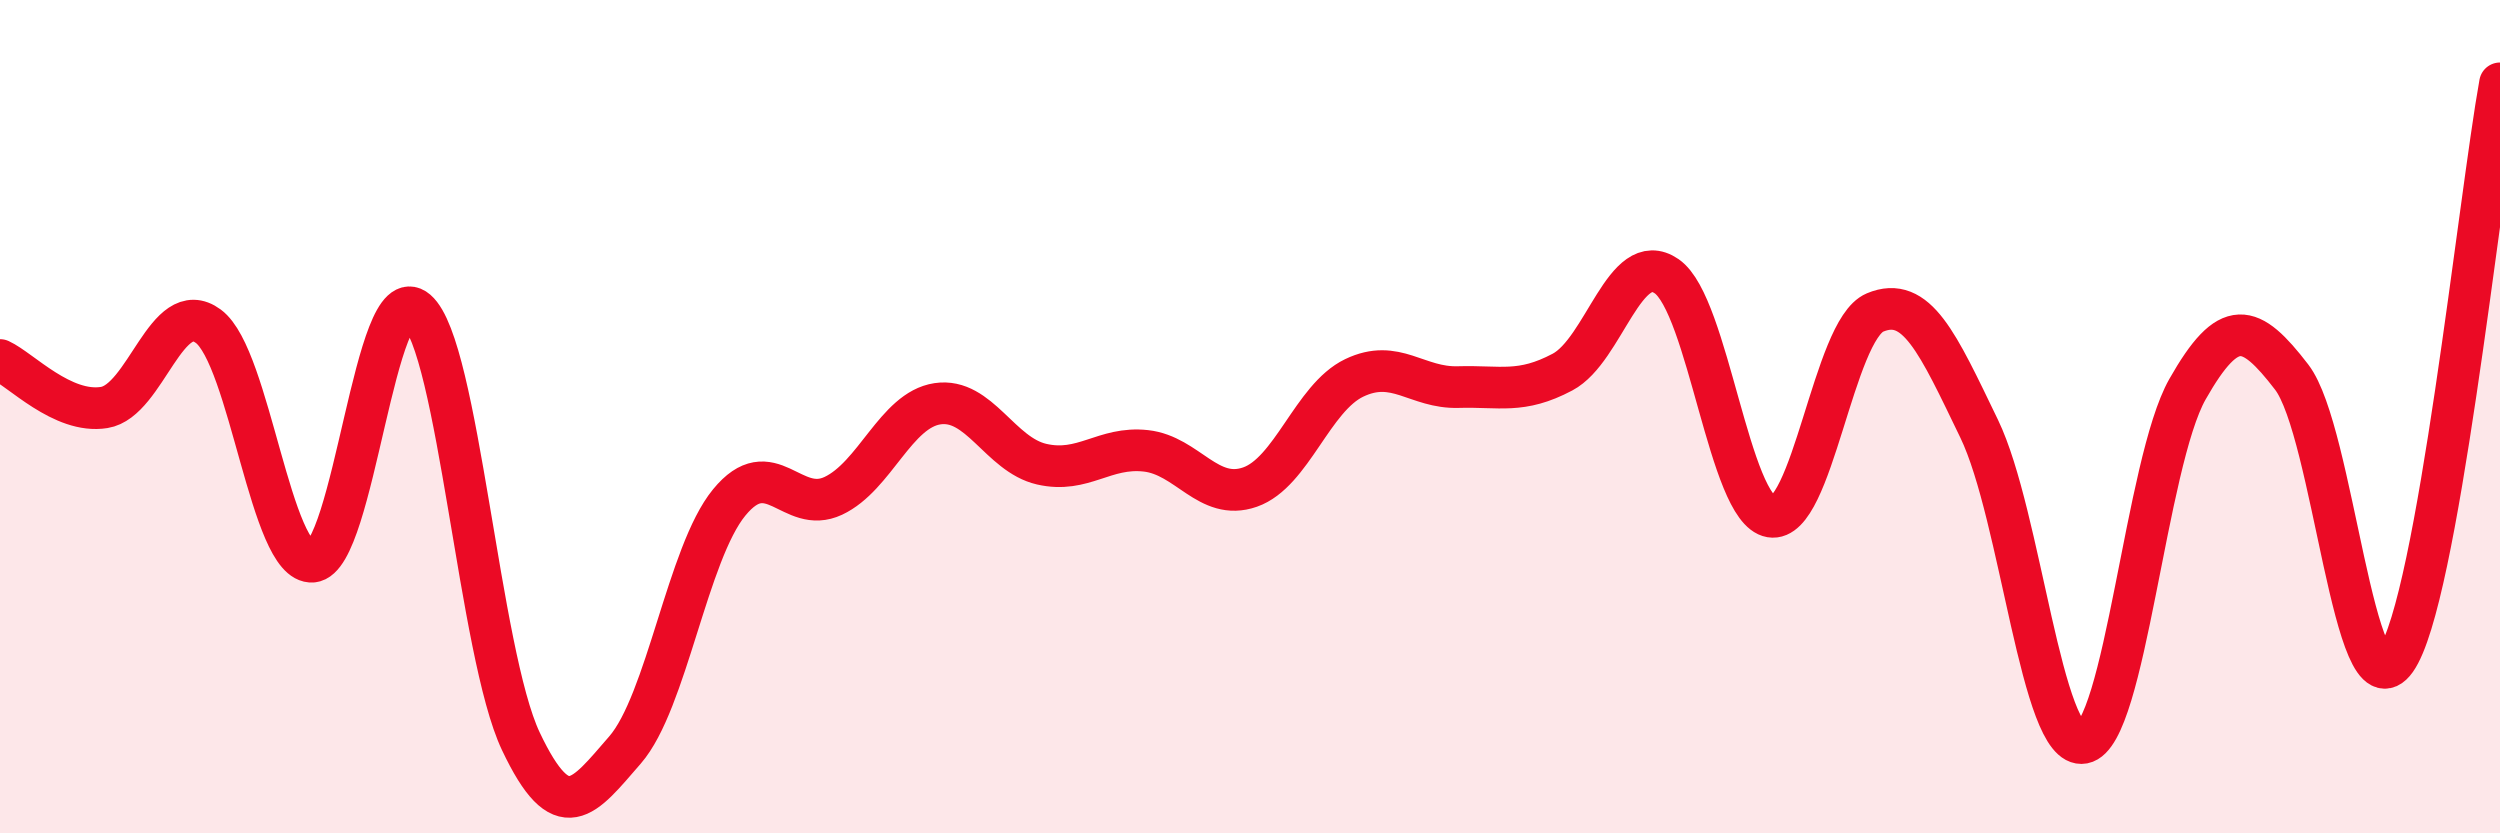
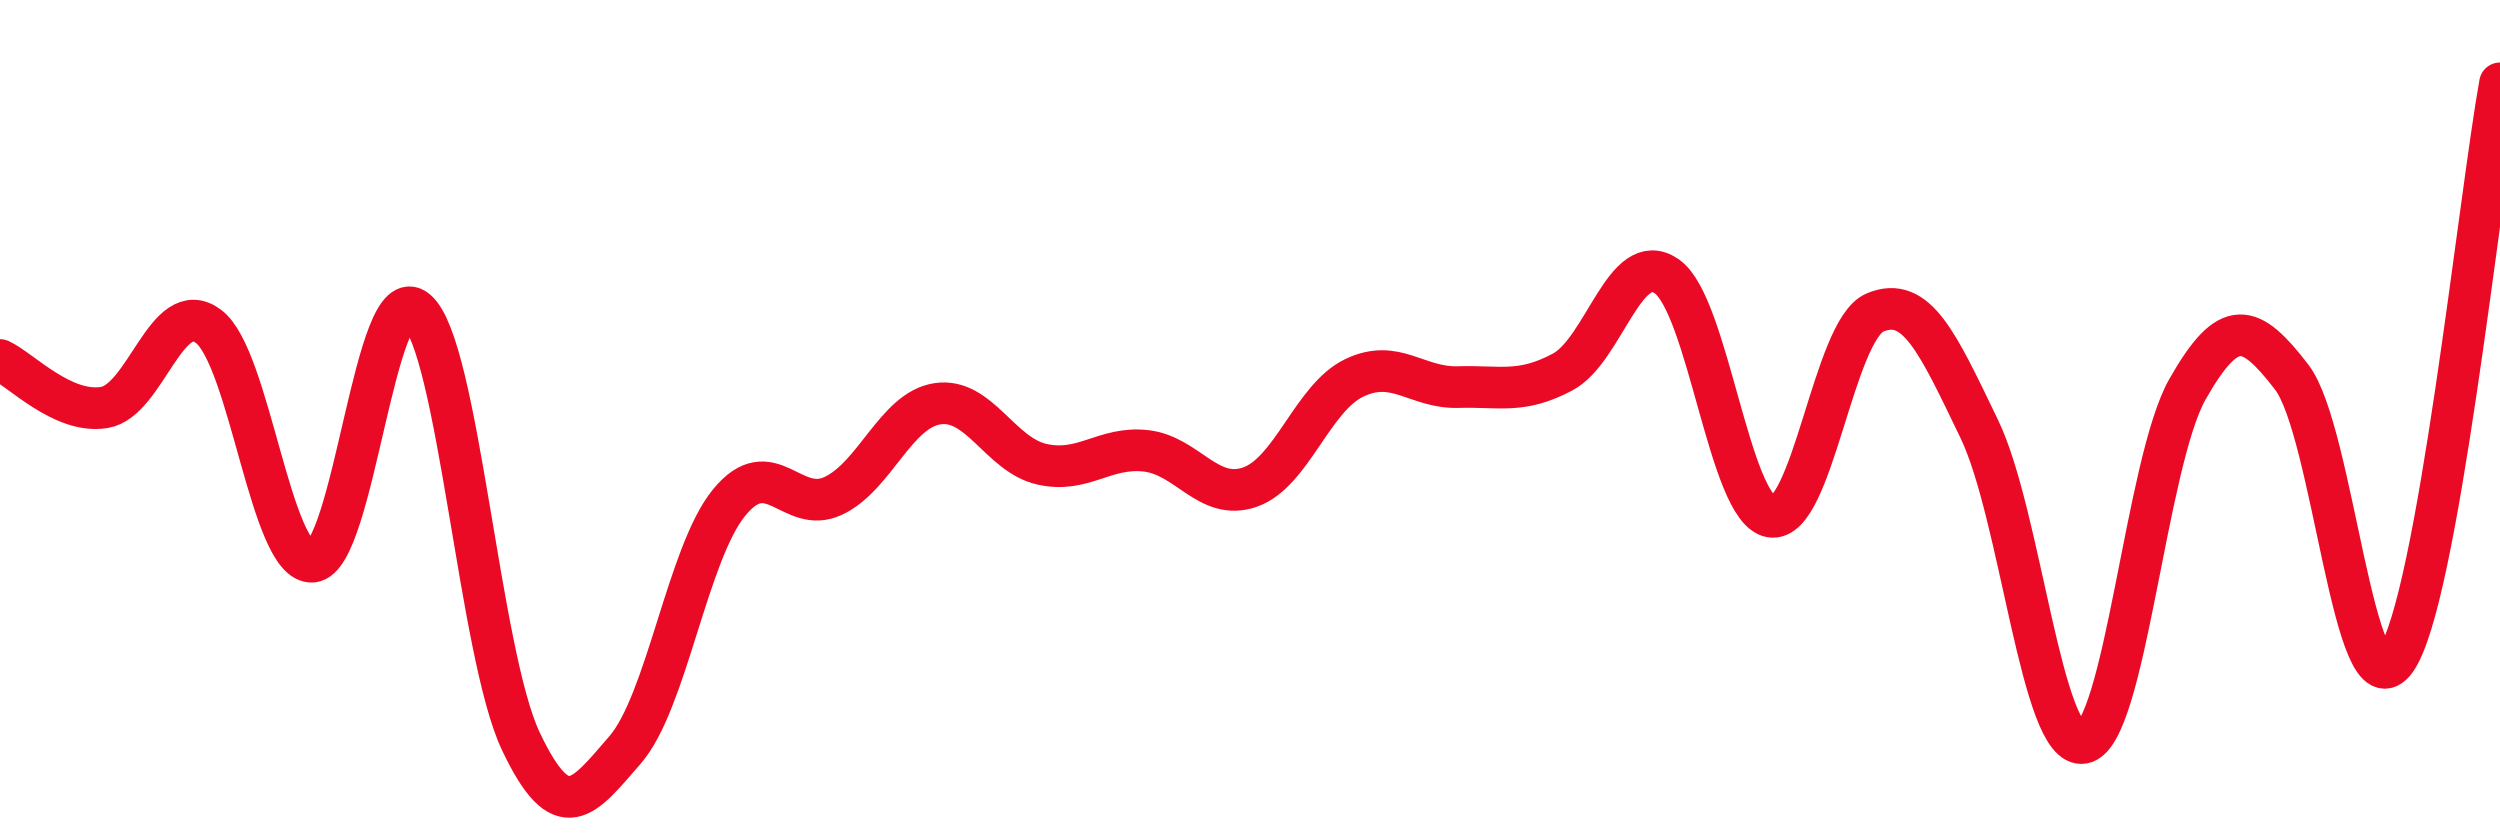
<svg xmlns="http://www.w3.org/2000/svg" width="60" height="20" viewBox="0 0 60 20">
-   <path d="M 0,8.64 C 0.5,8.87 1.5,9.94 2.5,9.78 C 3.5,9.62 4,7.09 5,7.83 C 6,8.57 6.5,13.56 7.5,13.48 C 8.5,13.4 9,6.59 10,7.45 C 11,8.31 11.5,15.68 12.5,17.79 C 13.5,19.9 14,19.15 15,18 C 16,16.85 16.5,13.28 17.5,12.06 C 18.5,10.84 19,12.37 20,11.9 C 21,11.43 21.5,9.84 22.5,9.69 C 23.5,9.54 24,10.91 25,11.14 C 26,11.37 26.5,10.71 27.5,10.82 C 28.5,10.93 29,12.04 30,11.69 C 31,11.34 31.5,9.55 32.5,9.07 C 33.5,8.59 34,9.32 35,9.29 C 36,9.26 36.5,9.46 37.5,8.93 C 38.5,8.4 39,5.94 40,6.63 C 41,7.32 41.5,12.23 42.5,12.4 C 43.5,12.57 44,7.92 45,7.5 C 46,7.08 46.5,8.22 47.5,10.29 C 48.5,12.36 49,18.02 50,17.83 C 51,17.64 51.5,11.1 52.5,9.34 C 53.5,7.58 54,7.75 55,9.05 C 56,10.35 56.5,17.25 57.5,15.84 C 58.5,14.43 59.5,4.77 60,2L60 20L0 20Z" fill="#EB0A25" opacity="0.1" stroke-linecap="round" stroke-linejoin="round" />
  <path d="M 0,8.64 C 0.5,8.87 1.5,9.94 2.5,9.78 C 3.5,9.62 4,7.09 5,7.83 C 6,8.57 6.5,13.56 7.5,13.48 C 8.5,13.4 9,6.59 10,7.45 C 11,8.31 11.5,15.68 12.5,17.79 C 13.5,19.9 14,19.15 15,18 C 16,16.85 16.5,13.28 17.5,12.06 C 18.5,10.84 19,12.37 20,11.9 C 21,11.43 21.5,9.84 22.5,9.69 C 23.5,9.54 24,10.91 25,11.14 C 26,11.37 26.5,10.71 27.5,10.82 C 28.5,10.93 29,12.04 30,11.69 C 31,11.34 31.5,9.55 32.5,9.07 C 33.5,8.59 34,9.32 35,9.29 C 36,9.26 36.5,9.46 37.5,8.93 C 38.5,8.4 39,5.94 40,6.63 C 41,7.32 41.5,12.23 42.5,12.4 C 43.5,12.57 44,7.92 45,7.5 C 46,7.08 46.5,8.22 47.5,10.29 C 48.5,12.36 49,18.02 50,17.83 C 51,17.64 51.5,11.1 52.5,9.34 C 53.5,7.58 54,7.75 55,9.05 C 56,10.35 56.5,17.25 57.5,15.84 C 58.5,14.43 59.5,4.77 60,2" stroke="#EB0A25" stroke-width="1" fill="none" stroke-linecap="round" stroke-linejoin="round" />
</svg>